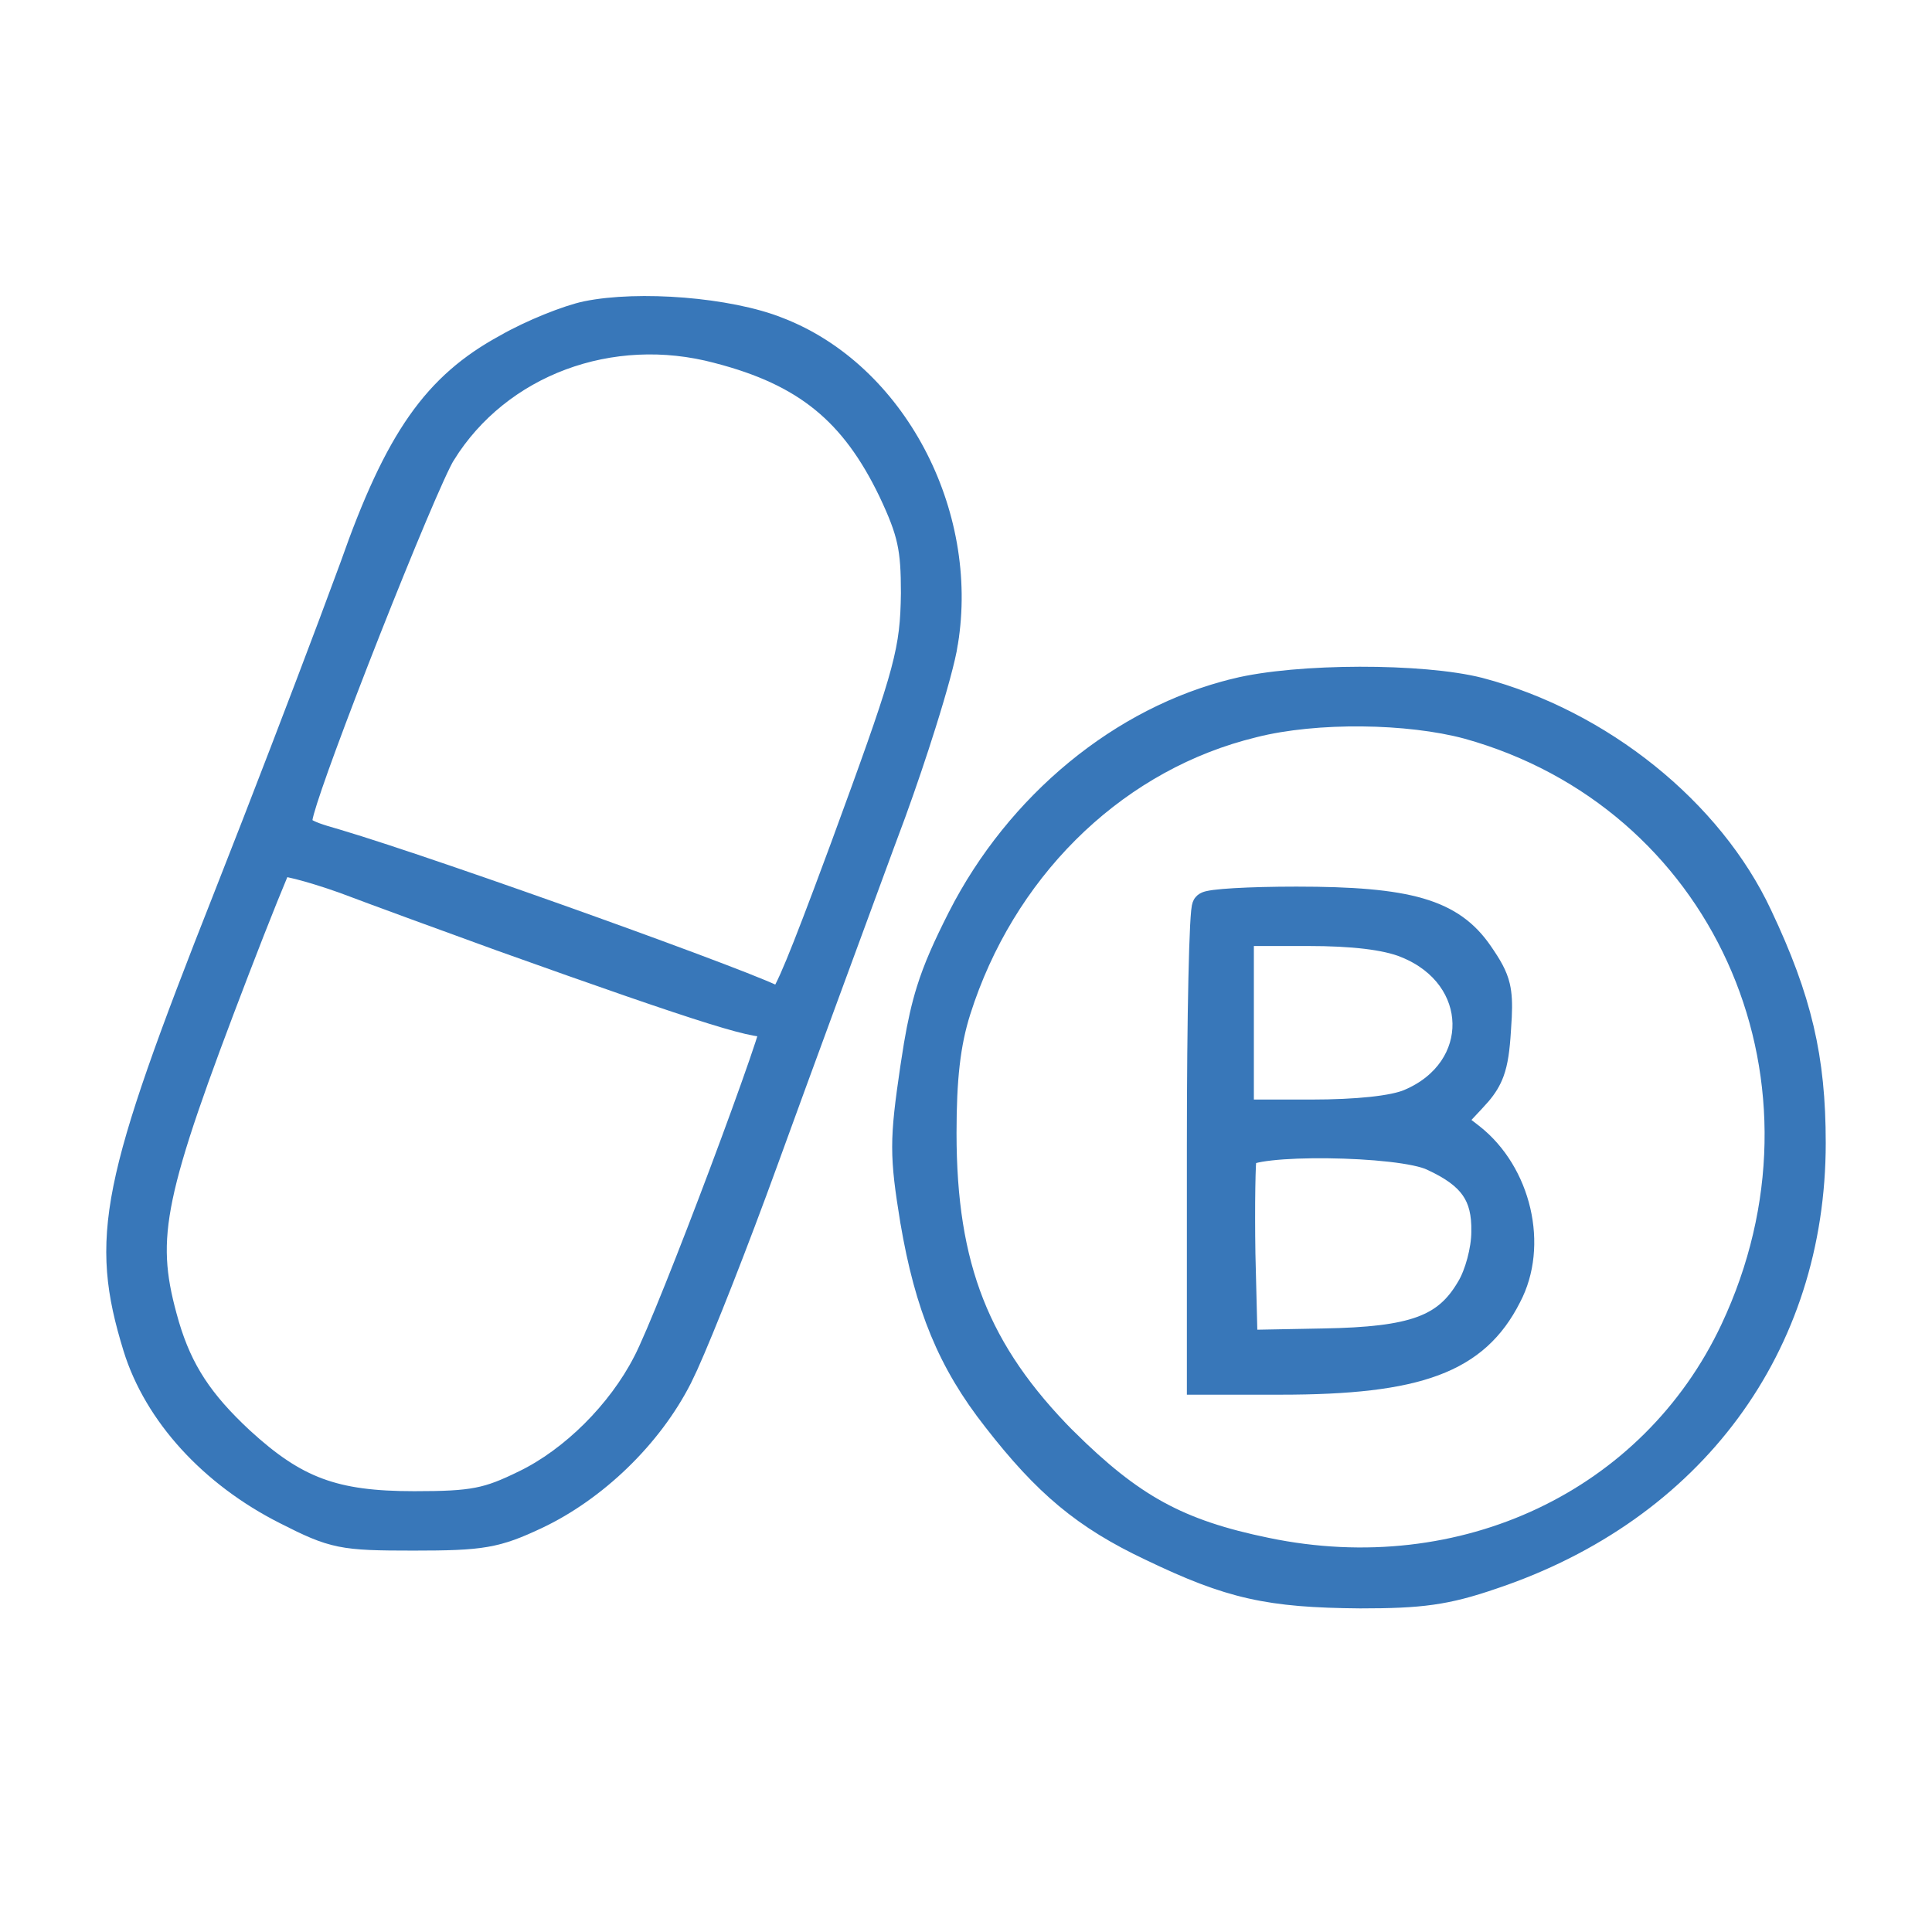
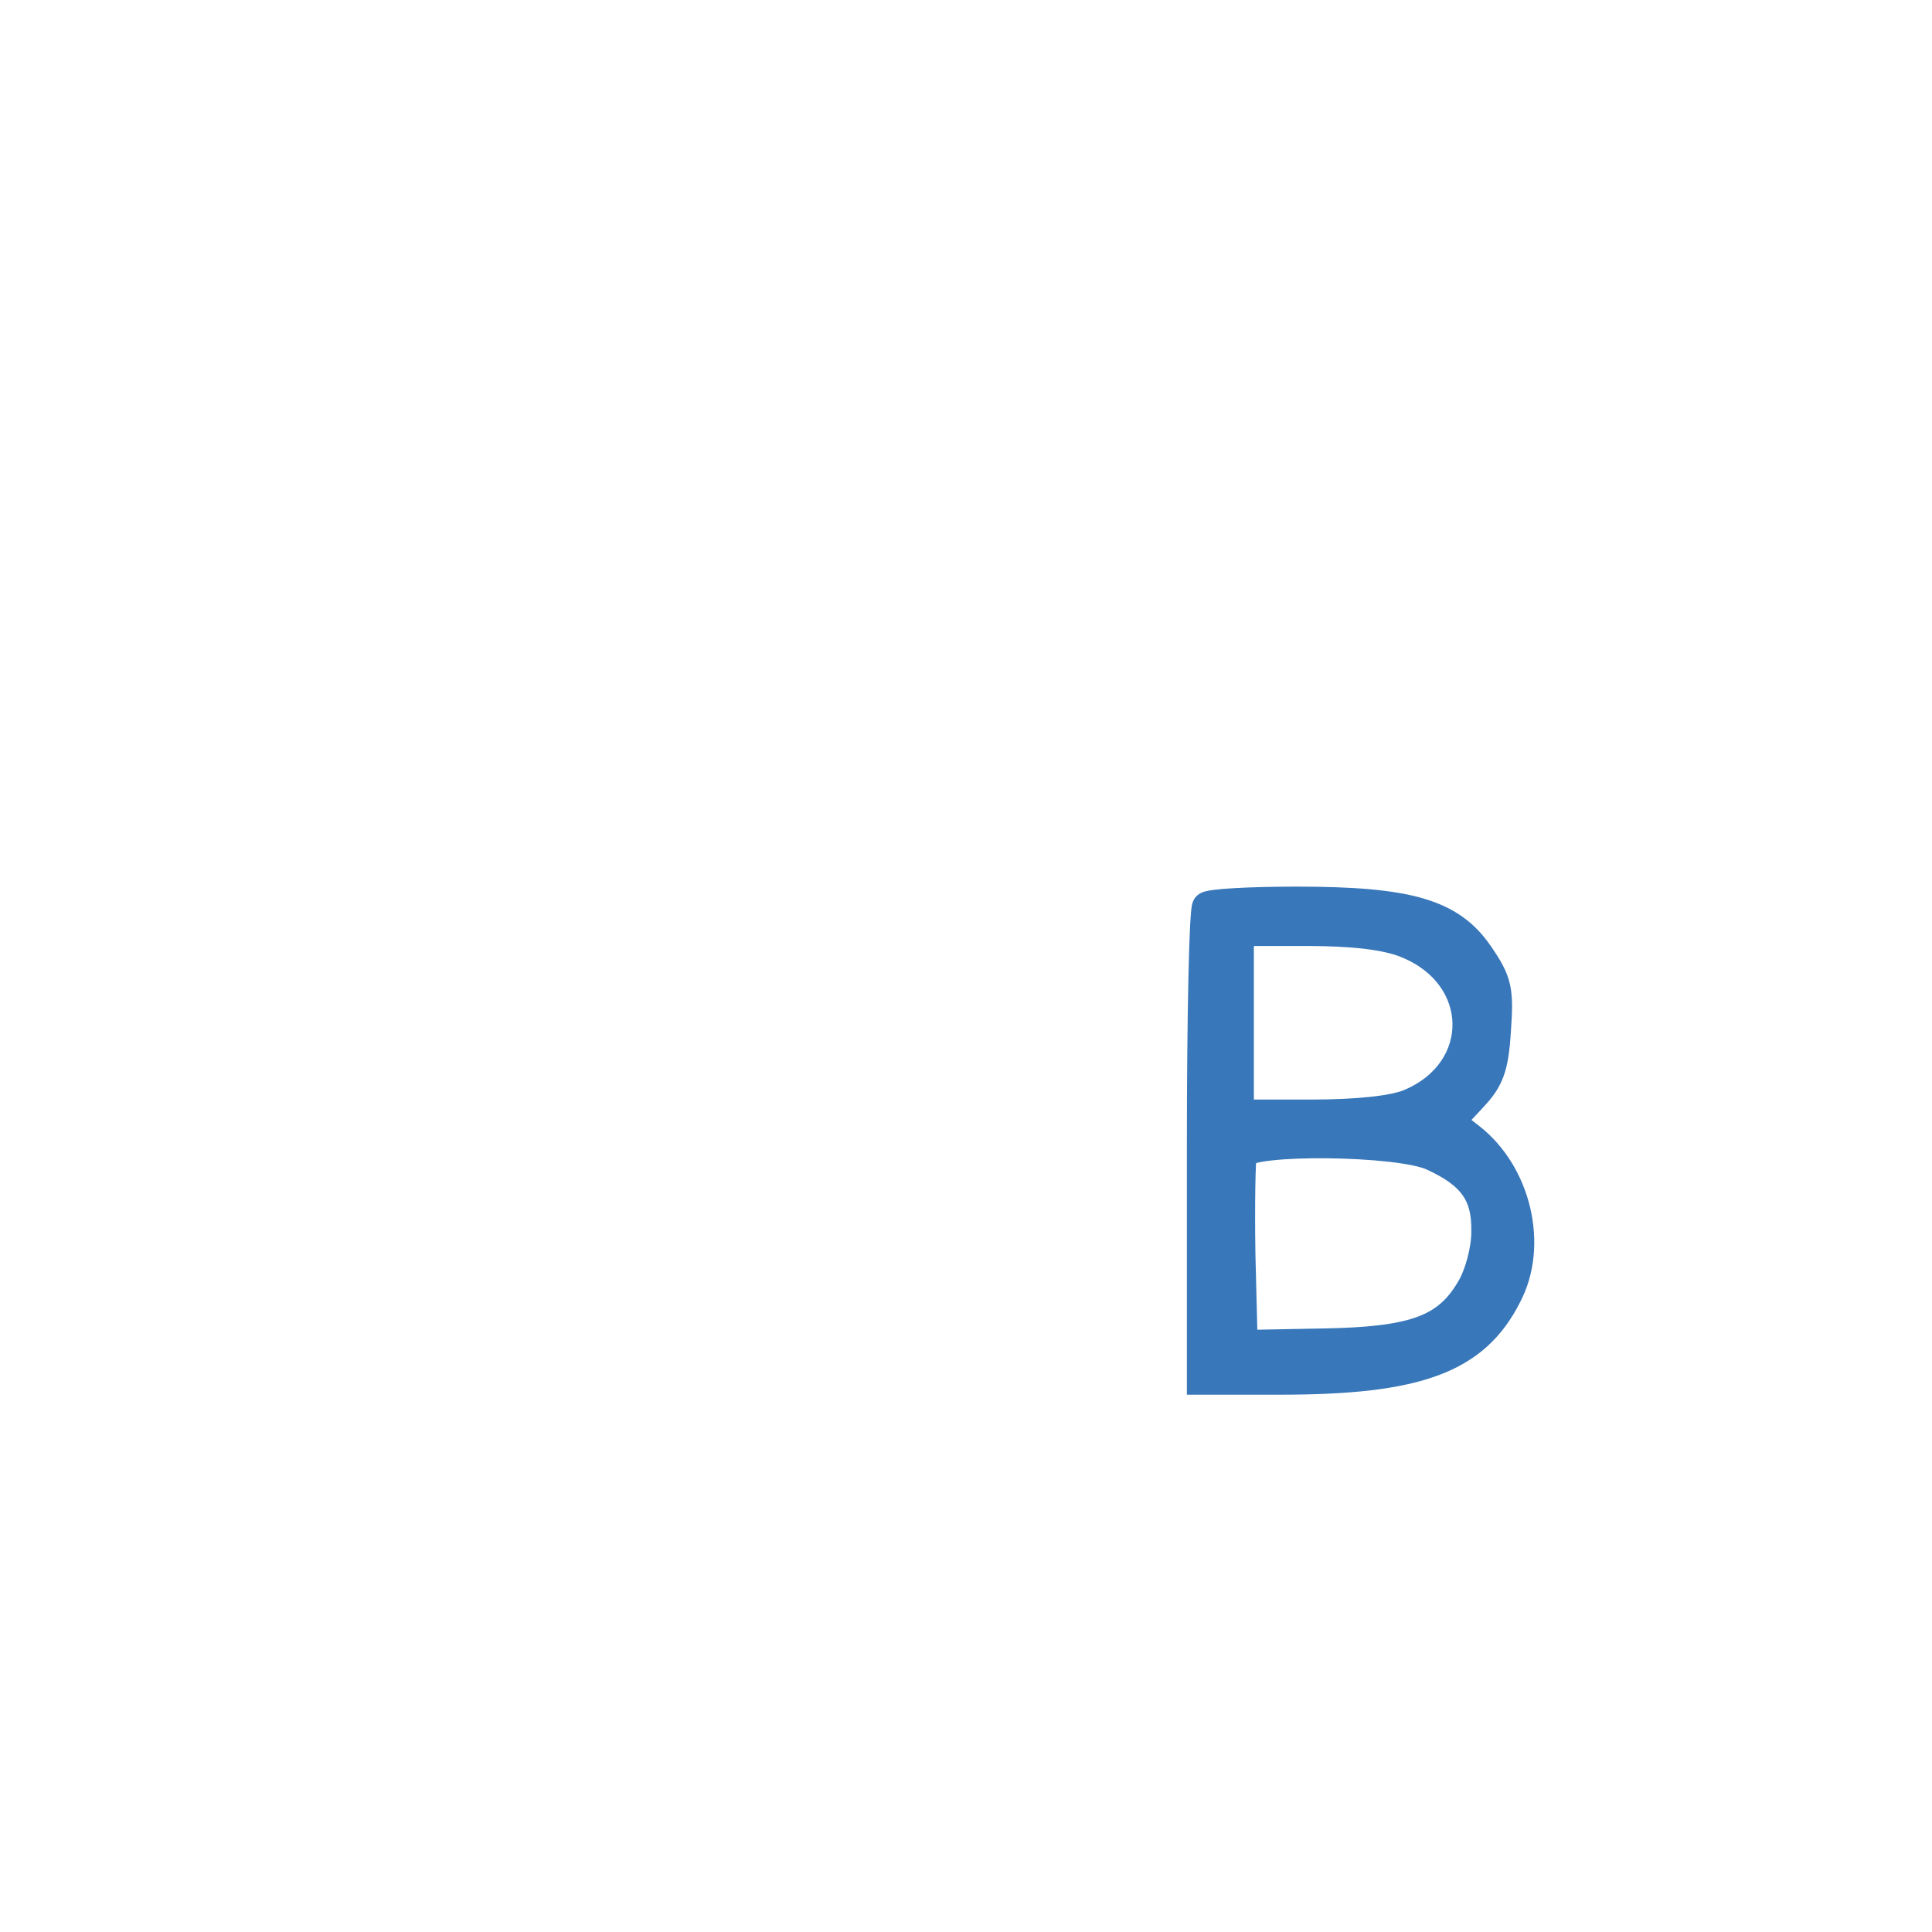
<svg xmlns="http://www.w3.org/2000/svg" width="80" height="80" viewBox="0 0 80 80" fill="none">
-   <path d="M17.121 63.907C18.534 63.907 19.41 63.884 20.144 63.757C20.888 63.628 21.476 63.394 22.318 62.997H22.319C24.771 61.835 27.087 59.616 28.346 57.131L28.598 56.6C29.291 55.062 30.681 51.535 31.92 48.122C33.336 44.219 35.508 38.334 36.736 34.995L37.204 33.736C37.664 32.468 38.095 31.189 38.45 30.057C38.922 28.556 39.268 27.292 39.366 26.652H39.365C40.266 21.176 37.183 15.332 32.315 13.449L32.315 13.448C31.253 13.023 29.78 12.744 28.312 12.624C26.844 12.505 25.349 12.544 24.24 12.772H24.239C23.446 12.937 21.909 13.548 20.851 14.157C19.365 14.964 18.211 15.938 17.194 17.388C16.183 18.83 15.314 20.733 14.383 23.385L13.496 25.771C12.387 28.723 10.693 33.15 9.158 37.045C6.815 42.975 5.52 46.528 4.99 49.165C4.455 51.83 4.699 53.566 5.403 55.854V55.855C6.282 58.687 8.614 61.232 11.726 62.804C12.716 63.307 13.324 63.593 14.065 63.744C14.798 63.893 15.649 63.907 17.121 63.907ZM32.065 41.081C31.941 41.023 31.771 40.949 31.564 40.863C31.15 40.69 30.57 40.463 29.873 40.197C28.477 39.664 26.599 38.973 24.599 38.254C20.6 36.818 16.098 35.264 13.963 34.631L13.959 34.63C13.598 34.528 13.325 34.445 13.117 34.368C12.906 34.289 12.785 34.226 12.715 34.171C12.655 34.125 12.644 34.093 12.639 34.068C12.63 34.026 12.63 33.956 12.659 33.818L12.705 33.635C12.841 33.141 13.171 32.181 13.621 30.957C14.131 29.57 14.785 27.866 15.451 26.177C16.118 24.488 16.797 22.814 17.358 21.485C17.925 20.142 18.359 19.182 18.54 18.892H18.541C20.797 15.265 25.317 13.576 29.671 14.741L29.673 14.742C31.471 15.207 32.837 15.836 33.943 16.738C35.049 17.639 35.915 18.828 36.69 20.438C37.095 21.297 37.319 21.871 37.445 22.451C37.572 23.031 37.604 23.633 37.605 24.555L37.596 24.994C37.535 27.107 37.178 28.234 34.694 35.004L33.977 36.929C33.331 38.647 32.894 39.76 32.588 40.446C32.423 40.814 32.305 41.037 32.223 41.163C32.179 41.138 32.125 41.11 32.065 41.081ZM17.152 62.047C15.499 62.047 14.304 61.899 13.25 61.507C12.198 61.117 11.262 60.476 10.145 59.452C8.495 57.918 7.675 56.673 7.125 54.835L7.019 54.459C6.572 52.813 6.444 51.57 6.854 49.604C7.269 47.613 8.235 44.889 10.001 40.286C10.441 39.138 10.865 38.061 11.191 37.252C11.354 36.847 11.493 36.51 11.596 36.265C11.643 36.152 11.683 36.058 11.714 35.988C11.719 35.989 11.725 35.988 11.731 35.989C11.864 36.006 12.059 36.046 12.305 36.108C12.793 36.231 13.453 36.433 14.154 36.682C15.575 37.219 18.501 38.288 20.671 39.075L20.673 39.076C24.986 40.618 27.739 41.572 29.431 42.098C30.274 42.36 30.866 42.519 31.26 42.59C31.453 42.625 31.62 42.644 31.753 42.633C31.756 42.633 31.759 42.633 31.762 42.632C31.657 42.976 31.504 43.441 31.314 43.993C30.898 45.195 30.313 46.804 29.688 48.469C28.433 51.811 27.031 55.348 26.523 56.32L26.521 56.322C25.479 58.346 23.572 60.25 21.619 61.196H21.618C20.854 61.57 20.347 61.777 19.736 61.895C19.118 62.015 18.381 62.047 17.152 62.047Z" fill="#3877B9" stroke="#3877B9" stroke-width="0.6" />
-   <path d="M56.327 66.3C58.835 66.3 59.91 66.171 61.869 65.497H61.87C70.236 62.687 75.3 55.838 75.3 47.326C75.3 43.783 74.722 41.315 73.067 37.815C71.011 33.413 66.4 29.705 61.315 28.362H61.313C60.111 28.054 58.208 27.904 56.299 27.908C54.388 27.912 52.432 28.069 51.122 28.393V28.394C46.337 29.55 41.987 33.139 39.559 37.9V37.901C38.942 39.119 38.548 40.002 38.257 40.931C38.039 41.627 37.88 42.343 37.728 43.236L37.577 44.196C37.357 45.691 37.243 46.609 37.243 47.496C37.243 48.385 37.357 49.233 37.577 50.587L37.578 50.589C38.183 54.154 39.143 56.502 41.037 58.91C43.14 61.618 44.782 63.005 47.57 64.319C49.215 65.11 50.451 65.601 51.758 65.895C53.064 66.19 54.428 66.284 56.324 66.3H56.327ZM71.549 54.977C68.243 61.99 60.545 65.649 52.483 63.975H52.482C50.658 63.6 49.287 63.151 48.035 62.466C46.782 61.78 45.632 60.848 44.257 59.488L44.256 59.489C42.452 57.669 41.22 55.9 40.435 53.908C39.65 51.914 39.308 49.679 39.308 46.917C39.308 44.694 39.464 43.249 39.892 41.906C41.694 36.229 46.053 31.874 51.434 30.372L51.957 30.235L51.96 30.234C54.523 29.586 58.313 29.649 60.721 30.297C71.104 33.191 76.193 44.418 71.767 54.497L71.549 54.977Z" fill="#3877B9" stroke="#3877B9" stroke-width="0.6" />
  <path d="M53.022 57.451C55.878 57.451 57.938 57.232 59.459 56.665C60.999 56.091 61.976 55.165 62.67 53.797C63.845 51.581 63.106 48.465 61.079 46.87L61.078 46.869L60.486 46.41L61.142 45.708L61.413 45.408C61.662 45.113 61.845 44.823 61.975 44.47C62.144 44.01 62.216 43.461 62.264 42.688L62.3 42.103C62.325 41.568 62.31 41.164 62.225 40.799C62.108 40.303 61.867 39.901 61.487 39.348C60.864 38.438 60.073 37.846 58.844 37.489C57.635 37.138 56 37.013 53.683 37.013C52.718 37.013 51.806 37.036 51.122 37.076C50.781 37.096 50.492 37.12 50.278 37.148C50.173 37.162 50.078 37.178 50.003 37.196C49.966 37.205 49.925 37.217 49.887 37.233C49.863 37.243 49.795 37.273 49.74 37.338C49.718 37.363 49.704 37.385 49.697 37.398C49.684 37.421 49.676 37.443 49.671 37.458C49.661 37.488 49.653 37.519 49.648 37.544C49.638 37.596 49.63 37.663 49.622 37.736C49.607 37.886 49.593 38.095 49.579 38.355C49.552 38.875 49.529 39.613 49.509 40.514C49.469 42.315 49.446 44.774 49.446 47.452V57.451H53.022ZM51.62 38.872H54.154C56.008 38.872 57.343 39.031 58.135 39.353L58.136 39.355C59.672 39.975 60.423 41.189 60.444 42.376C60.466 43.562 59.76 44.779 58.258 45.412L58.256 45.413C57.969 45.536 57.456 45.644 56.76 45.718C56.072 45.791 55.233 45.83 54.312 45.83H51.62V38.872ZM51.684 51.916C51.668 50.897 51.668 49.925 51.68 49.182C51.686 48.809 51.694 48.495 51.705 48.263C51.711 48.146 51.717 48.052 51.724 47.982C51.725 47.967 51.726 47.954 51.727 47.942C51.761 47.926 51.812 47.904 51.886 47.883C52.061 47.832 52.314 47.788 52.631 47.753C53.261 47.682 54.101 47.652 54.981 47.662C55.861 47.672 56.773 47.721 57.546 47.809C58.334 47.898 58.932 48.023 59.219 48.163L59.225 48.166C60.023 48.534 60.518 48.9 60.816 49.328C61.111 49.751 61.239 50.272 61.224 51.005V51.011C61.224 51.716 60.953 52.7 60.638 53.216L60.635 53.221C60.177 54.004 59.645 54.496 58.786 54.812C57.904 55.135 56.665 55.277 54.779 55.309H54.778L51.77 55.366L51.684 51.916Z" fill="#3877B9" stroke="#3877B9" stroke-width="0.6" />
</svg>